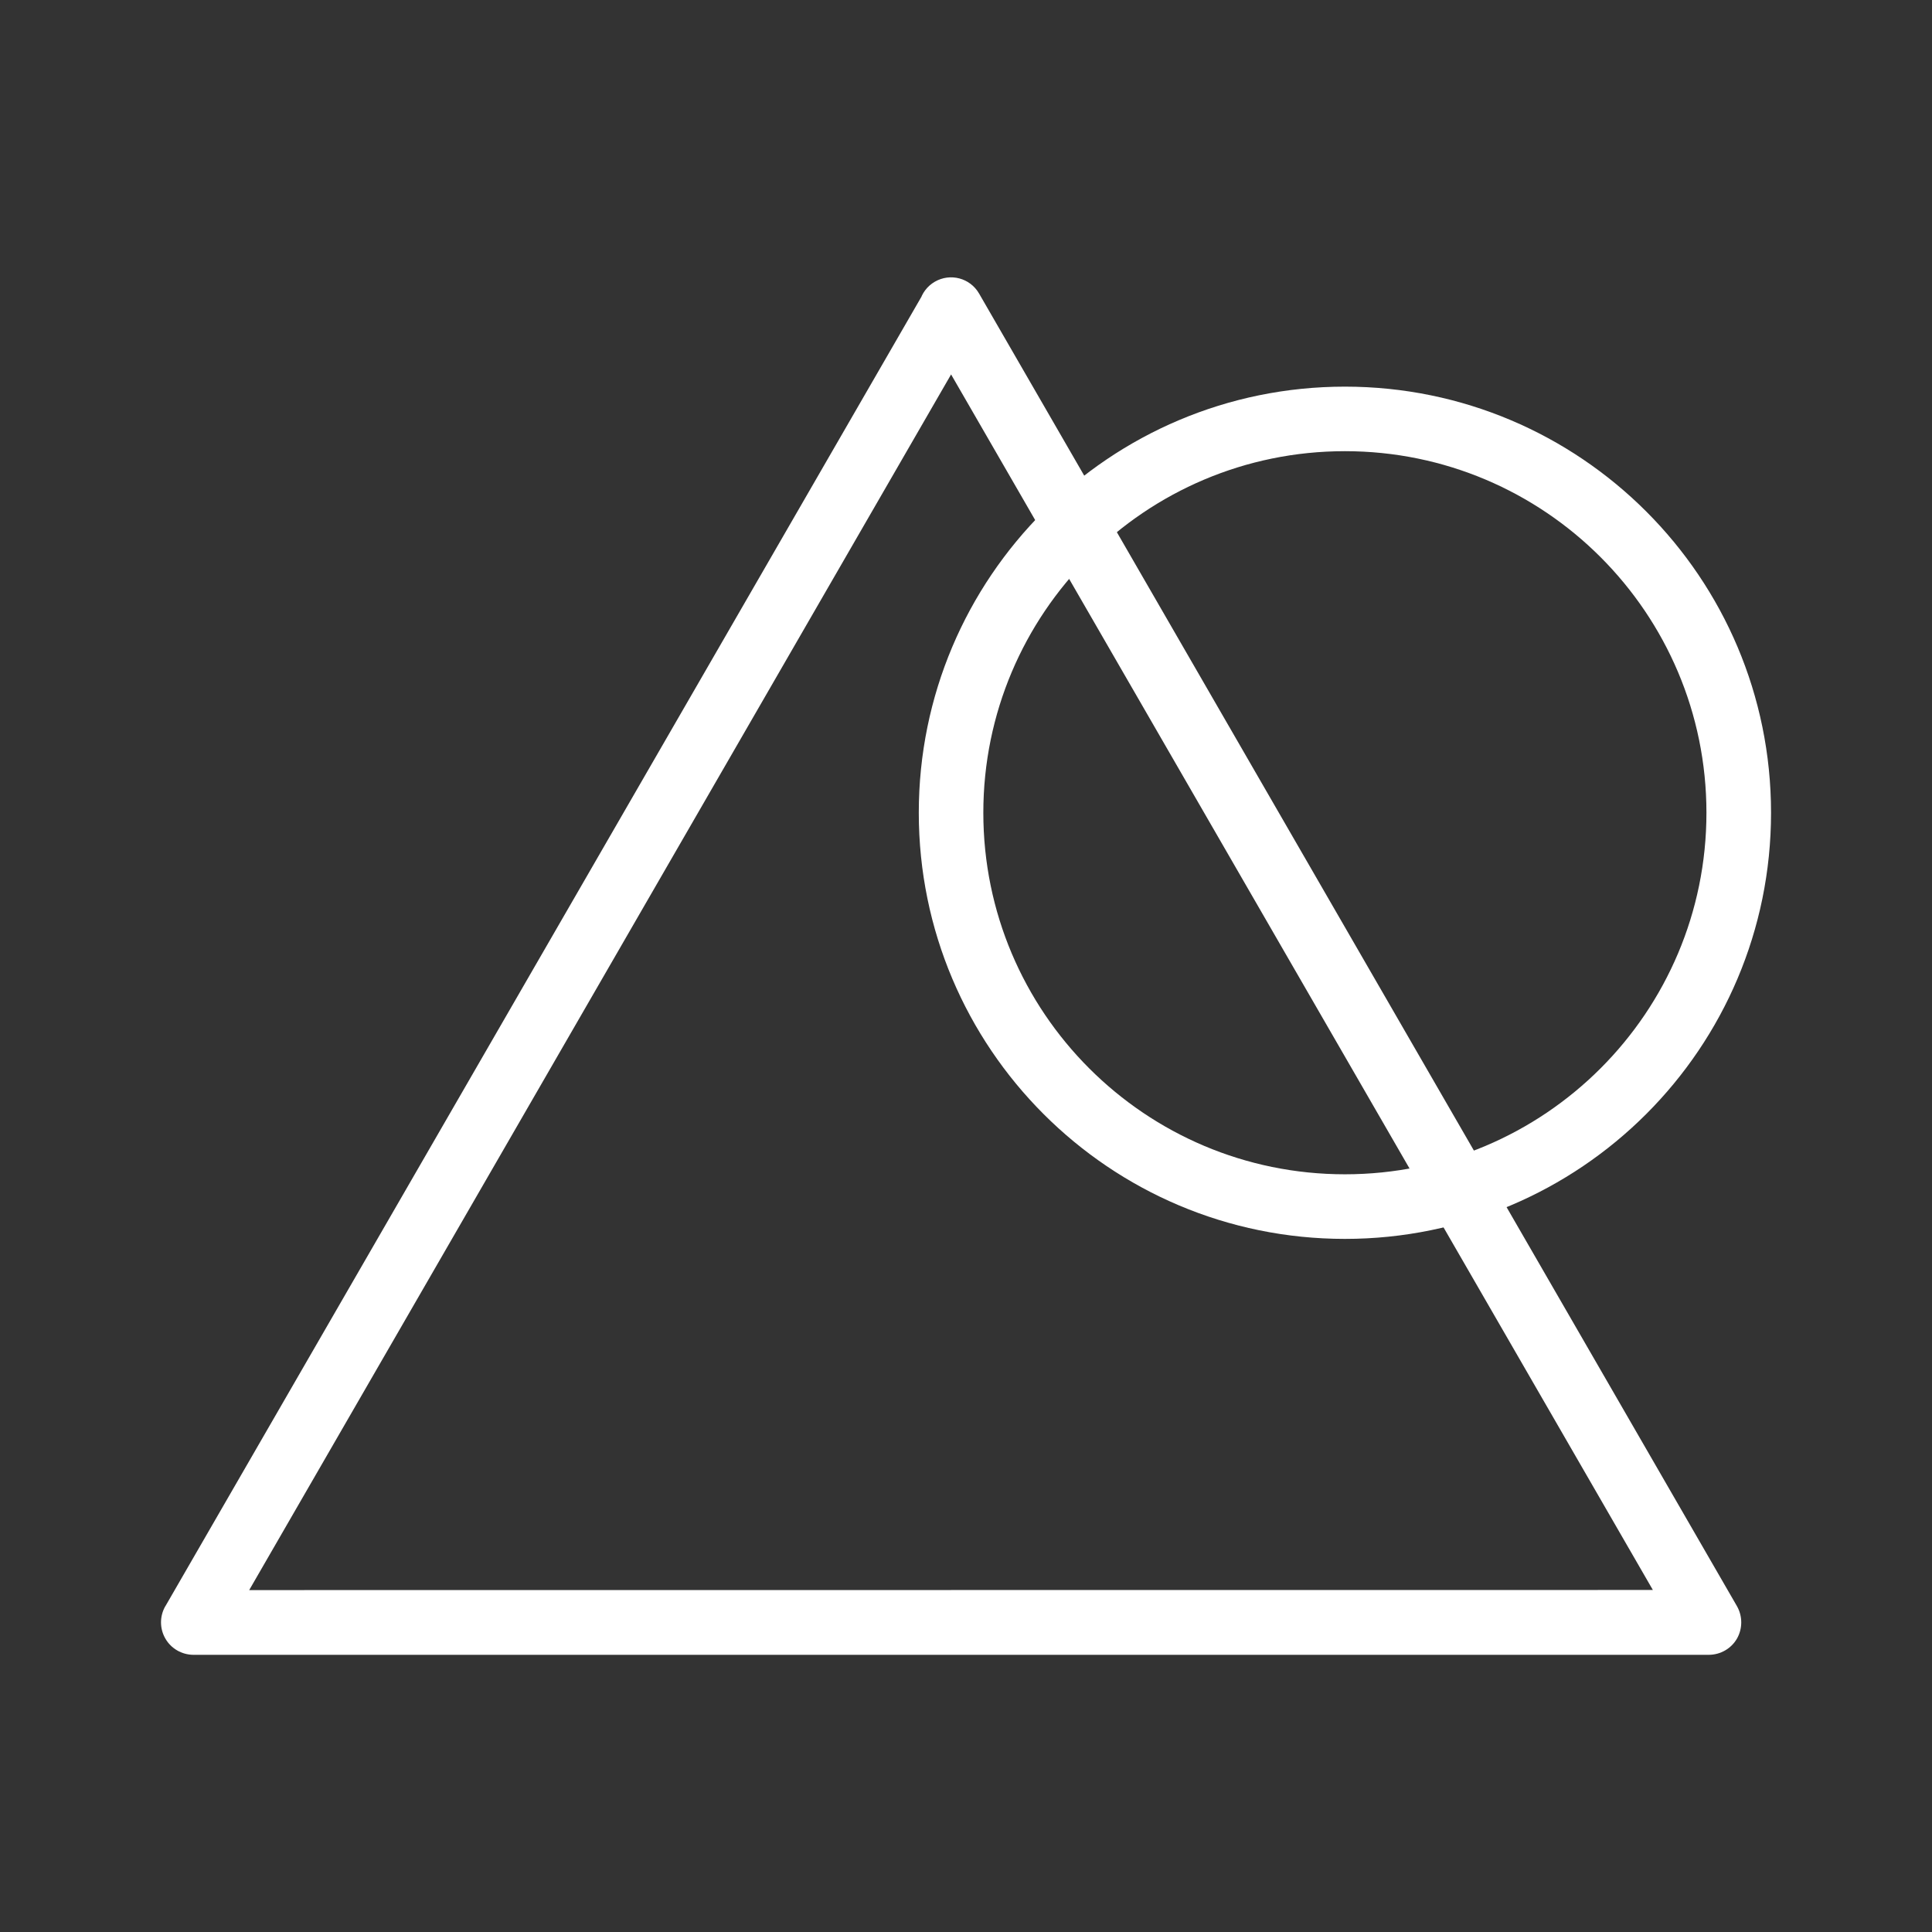
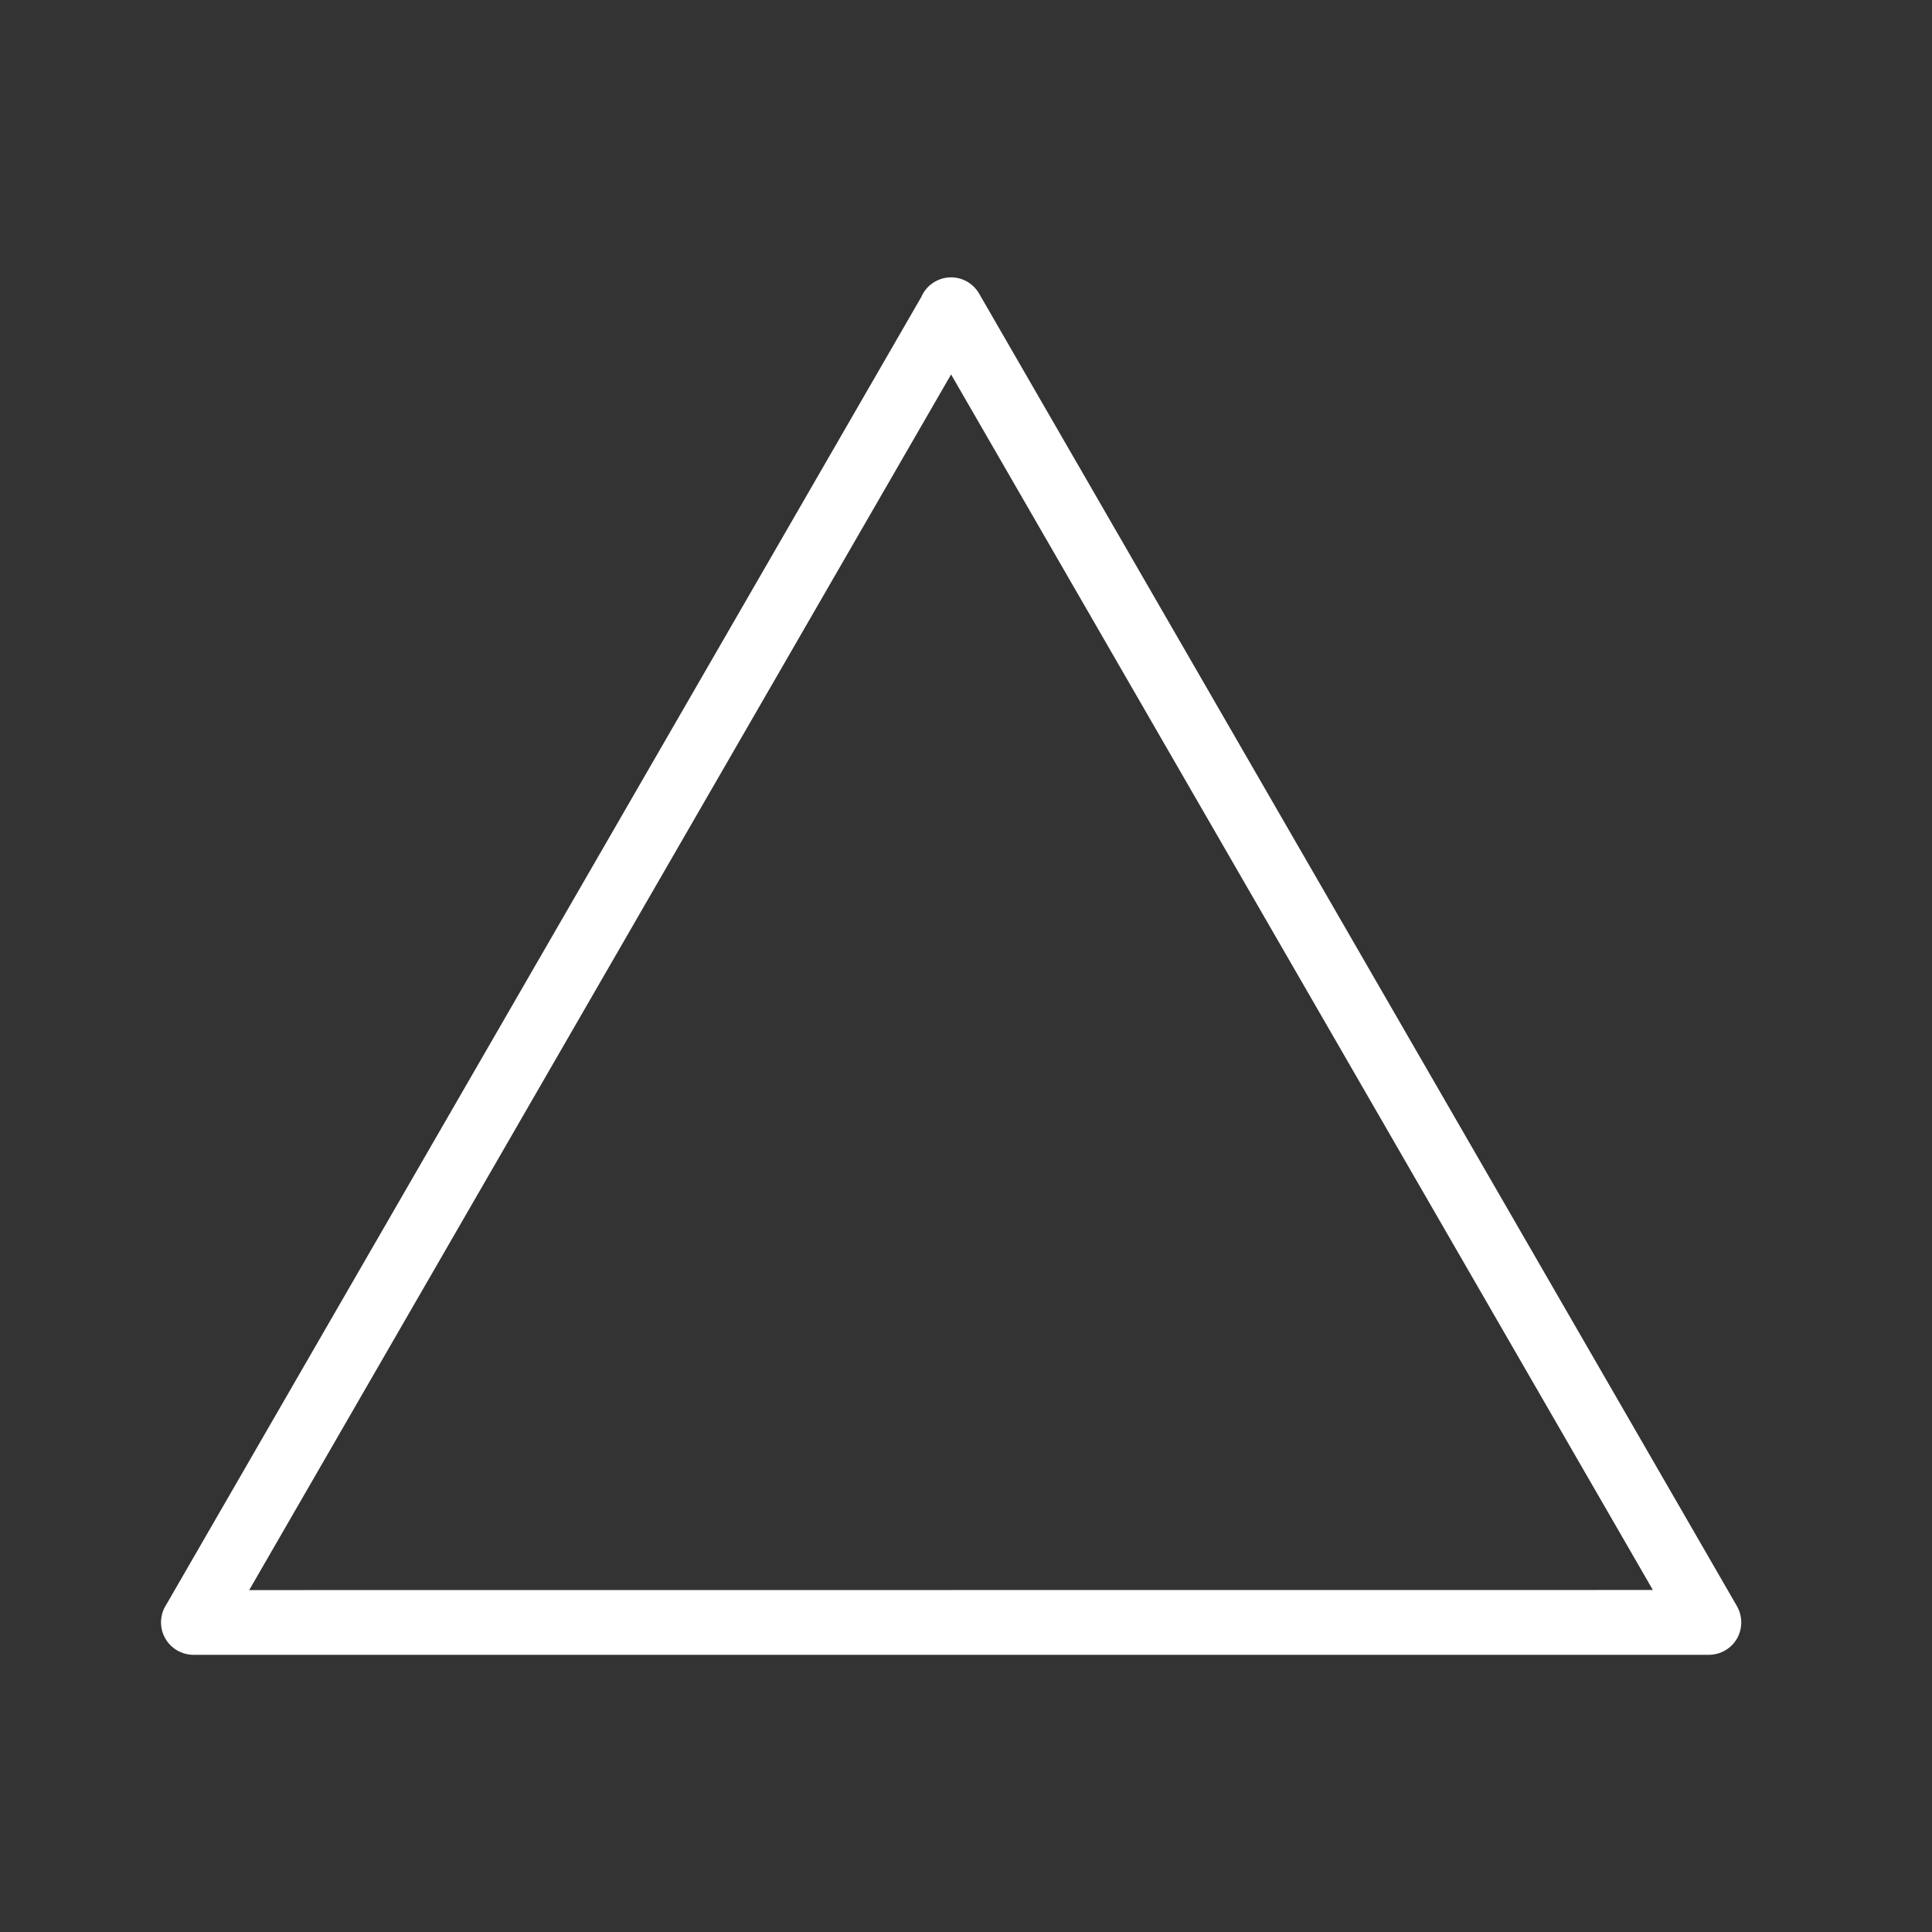
<svg xmlns="http://www.w3.org/2000/svg" width="32" height="32" viewBox="0 0 32 32" fill="none">
  <rect x="0" y="0" width="32" height="32" fill="#333333" stroke="none" />
  <g id="gv-icon-header-mountain-sun-symbol">
    <g id="icon-shape">
      <path d="M15.289 5.398L27.842 27.141L28.306 26.335L3.199 26.337L3.662 27.143L16.216 5.4V5.398C16.351 5.145 16.262 4.829 16.014 4.684C15.765 4.539 15.446 4.617 15.293 4.861L2.739 26.604H2.738C2.643 26.77 2.643 26.974 2.739 27.14C2.834 27.306 3.011 27.407 3.201 27.409H28.306C28.498 27.407 28.674 27.306 28.77 27.14C28.864 26.974 28.864 26.77 28.77 26.604L16.216 4.861C16.067 4.604 15.74 4.518 15.484 4.666C15.227 4.815 15.14 5.143 15.289 5.398Z" fill="white" />
-       <path fill-rule="evenodd" clip-rule="evenodd" d="M22.276 7.473C18.968 7.473 16.287 10.155 16.287 13.462C16.287 16.768 18.968 19.45 22.276 19.45C25.582 19.45 28.264 16.768 28.264 13.462C28.264 10.155 25.582 7.473 22.276 7.473ZM15.218 13.462C15.218 9.564 18.377 6.404 22.276 6.404C26.173 6.404 29.334 9.564 29.334 13.462C29.334 17.359 26.173 20.52 22.276 20.52C18.377 20.52 15.218 17.359 15.218 13.462Z" fill="white" />
    </g>
  </g>
</svg>